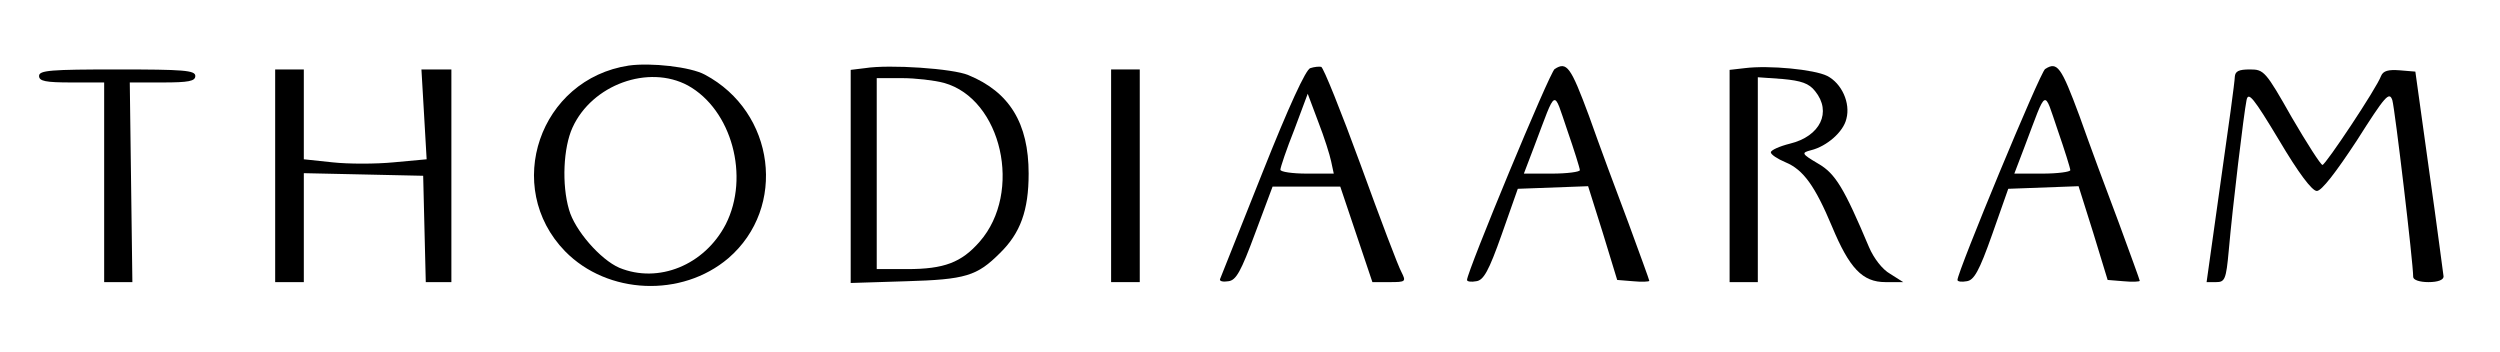
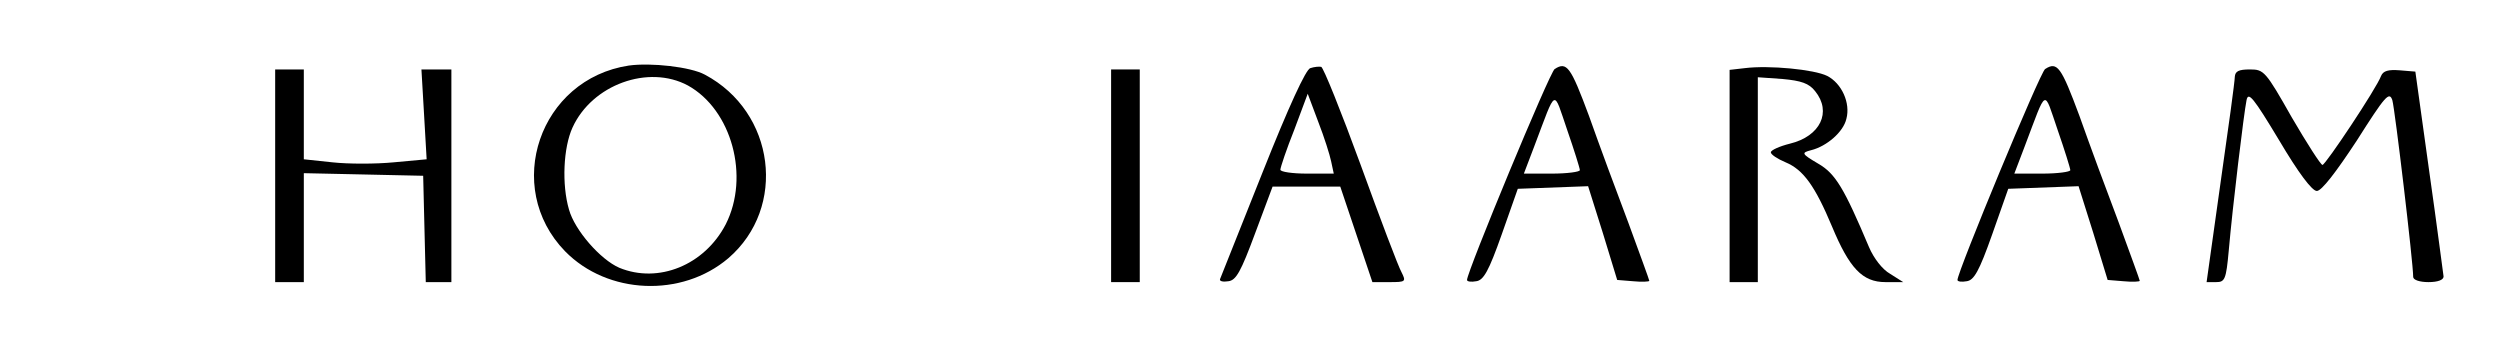
<svg xmlns="http://www.w3.org/2000/svg" version="1.0" width="576pt" height="81pt" viewBox="0 0 576 81" preserveAspectRatio="xMidYMid meet">
  <g transform="translate(0,81) scale(0.1,-0.1)" fill="#000000" stroke="none">
    <path d="M1449 659 c-206 -31 -291 -280 -147 -428 98 -100 269 -107 376 -16 136 117 108 337 -54 423 -33 18 -124 28 -175 21z m136 -46 c101 -56 143 -210 87 -320 -49 -94 -155 -137 -245 -100 -44 19 -103 87 -116 134 -17 58 -13 143 8 189 45 99 175 146 266 97z" />
-     <path d="M1993 653 l-33 -4 0 -246 0 -245 128 4 c137 4 163 12 216 65 47 46 66 98 66 183 0 116 -44 188 -139 227 -35 15 -181 25 -238 16z m182 -34 c133 -37 182 -252 82 -366 -42 -48 -82 -63 -167 -63 l-70 0 0 220 0 220 58 0 c31 0 75 -5 97 -11z" />
    <path d="M3019 653 c-10 -2 -50 -89 -110 -240 -52 -131 -96 -241 -98 -246 -2 -5 7 -7 19 -5 18 2 29 22 62 111 l40 107 78 0 78 0 37 -110 37 -110 39 0 c38 0 39 1 28 23 -7 12 -49 123 -94 247 -45 123 -86 225 -91 226 -5 1 -16 0 -25 -3z m48 -215 l6 -28 -62 0 c-33 0 -61 4 -61 9 0 5 14 47 32 92 l31 83 24 -64 c14 -36 27 -77 30 -92z" />
    <path d="M3582 651 c-11 -6 -202 -467 -202 -486 0 -4 10 -5 21 -3 17 2 29 23 59 108 l37 105 81 3 81 3 34 -108 33 -108 37 -3 c20 -2 37 -1 37 1 0 2 -22 62 -48 133 -27 71 -68 182 -91 247 -42 113 -51 126 -79 108z m58 -233 c0 -4 -29 -8 -65 -8 l-64 0 24 63 c52 137 43 133 76 37 16 -46 29 -88 29 -92z" />
    <path d="M4020 653 l-35 -4 0 -244 0 -245 33 0 32 0 0 236 0 236 57 -4 c43 -4 61 -10 75 -28 39 -48 12 -104 -58 -121 -24 -6 -44 -15 -44 -20 0 -5 15 -15 34 -23 41 -17 68 -55 107 -148 40 -96 70 -128 123 -128 l41 0 -30 19 c-18 10 -38 36 -49 62 -57 135 -77 169 -117 192 -39 23 -39 25 -16 31 36 9 74 42 81 72 10 37 -11 82 -44 99 -30 15 -134 25 -190 18z" />
    <path d="M4712 651 c-11 -6 -202 -467 -202 -486 0 -4 10 -5 21 -3 17 2 29 23 59 108 l37 105 81 3 81 3 34 -108 33 -108 37 -3 c20 -2 37 -1 37 1 0 2 -22 62 -48 133 -27 71 -68 182 -91 247 -42 113 -51 126 -79 108z m58 -233 c0 -4 -29 -8 -65 -8 l-64 0 24 63 c52 137 43 133 76 37 16 -46 29 -88 29 -92z" />
-     <path d="M90 635 c0 -12 15 -15 75 -15 l75 0 0 -230 0 -230 33 0 32 0 -3 230 -3 230 75 0 c61 0 76 3 76 15 0 13 -27 15 -180 15 -153 0 -180 -2 -180 -15z" />
    <path d="M634 405 l0 -245 33 0 33 0 0 125 0 126 138 -3 137 -3 3 -123 3 -122 29 0 30 0 0 245 0 245 -34 0 -35 0 6 -103 6 -104 -76 -7 c-41 -4 -105 -4 -141 0 l-66 7 0 103 0 104 -33 0 -33 0 0 -245z" />
    <path d="M2560 405 l0 -245 33 0 33 0 0 245 0 245 -33 0 -33 0 0 -245z" />
    <path d="M5149 633 c0 -10 -15 -120 -33 -245 l-32 -228 22 0 c20 0 23 6 29 72 9 103 35 318 41 347 4 21 16 6 75 -92 45 -76 76 -117 87 -117 11 0 44 43 92 116 66 104 75 114 82 93 6 -21 48 -374 48 -407 0 -7 15 -12 35 -12 22 0 35 5 35 13 -1 6 -15 116 -33 242 l-32 230 -36 3 c-26 2 -38 -1 -43 -13 -10 -28 -128 -205 -135 -205 -4 0 -36 50 -71 110 -60 106 -64 110 -96 110 -26 0 -34 -4 -35 -17z" />
  </g>
</svg>